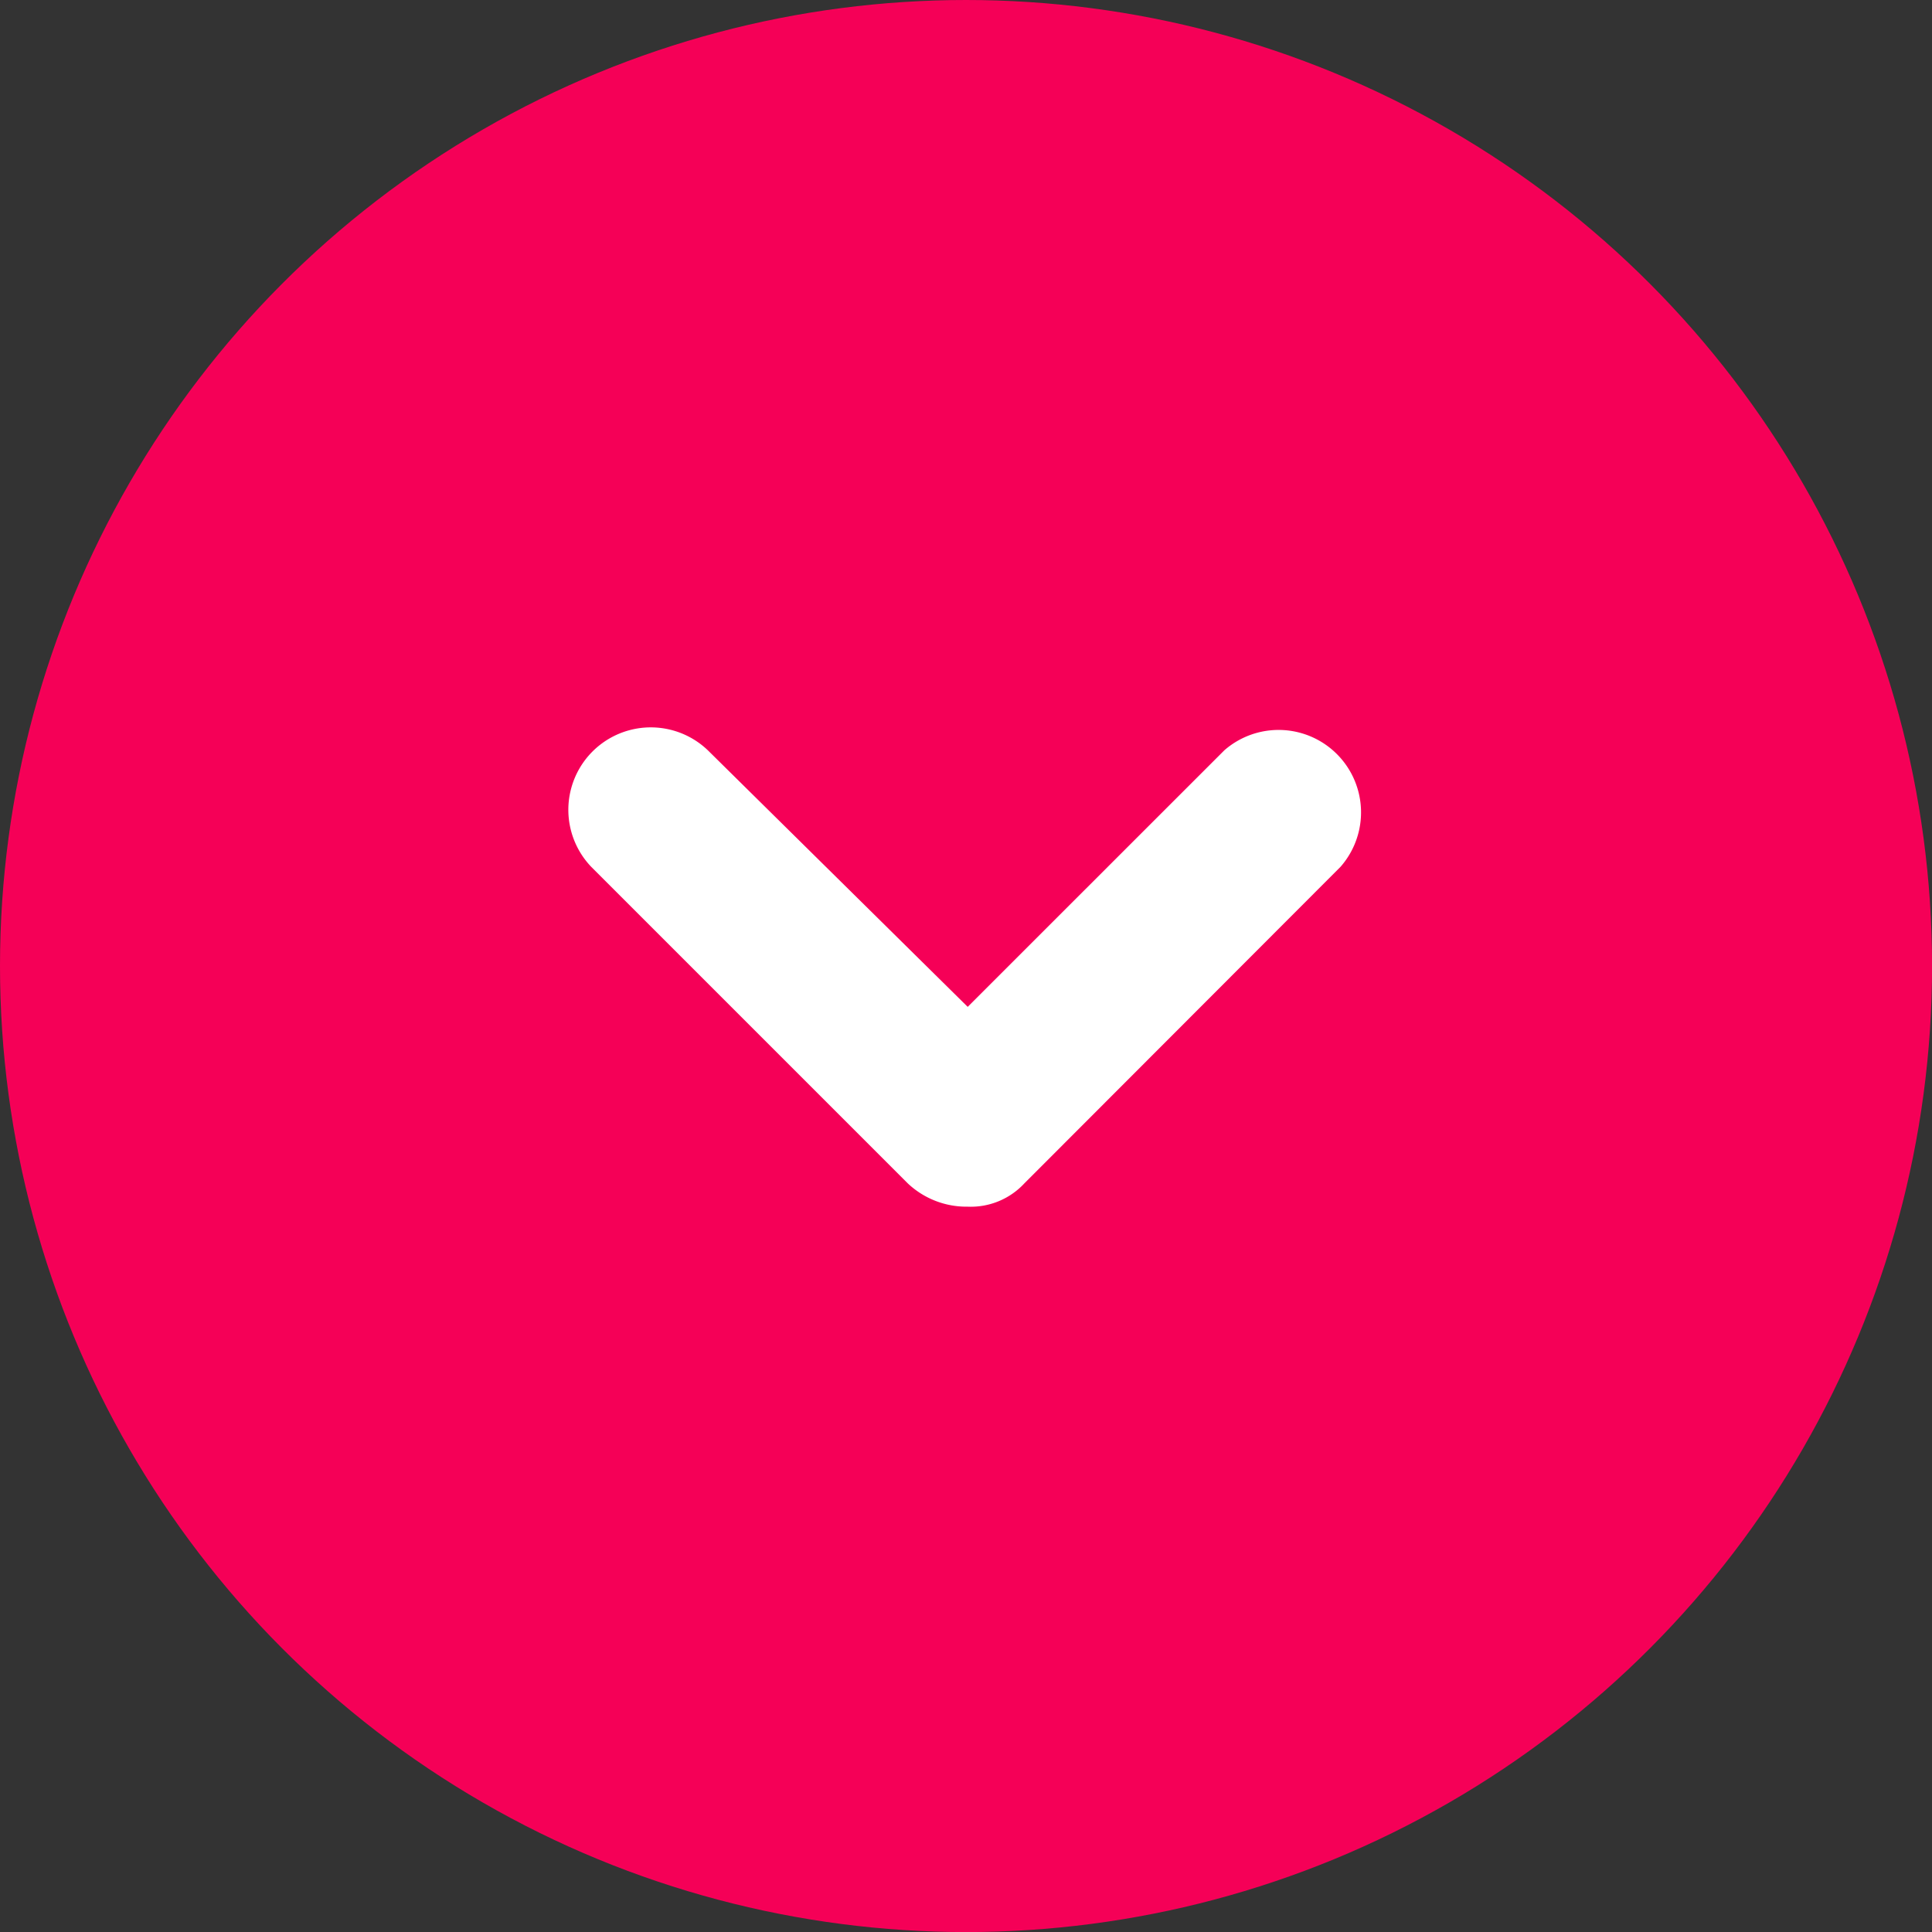
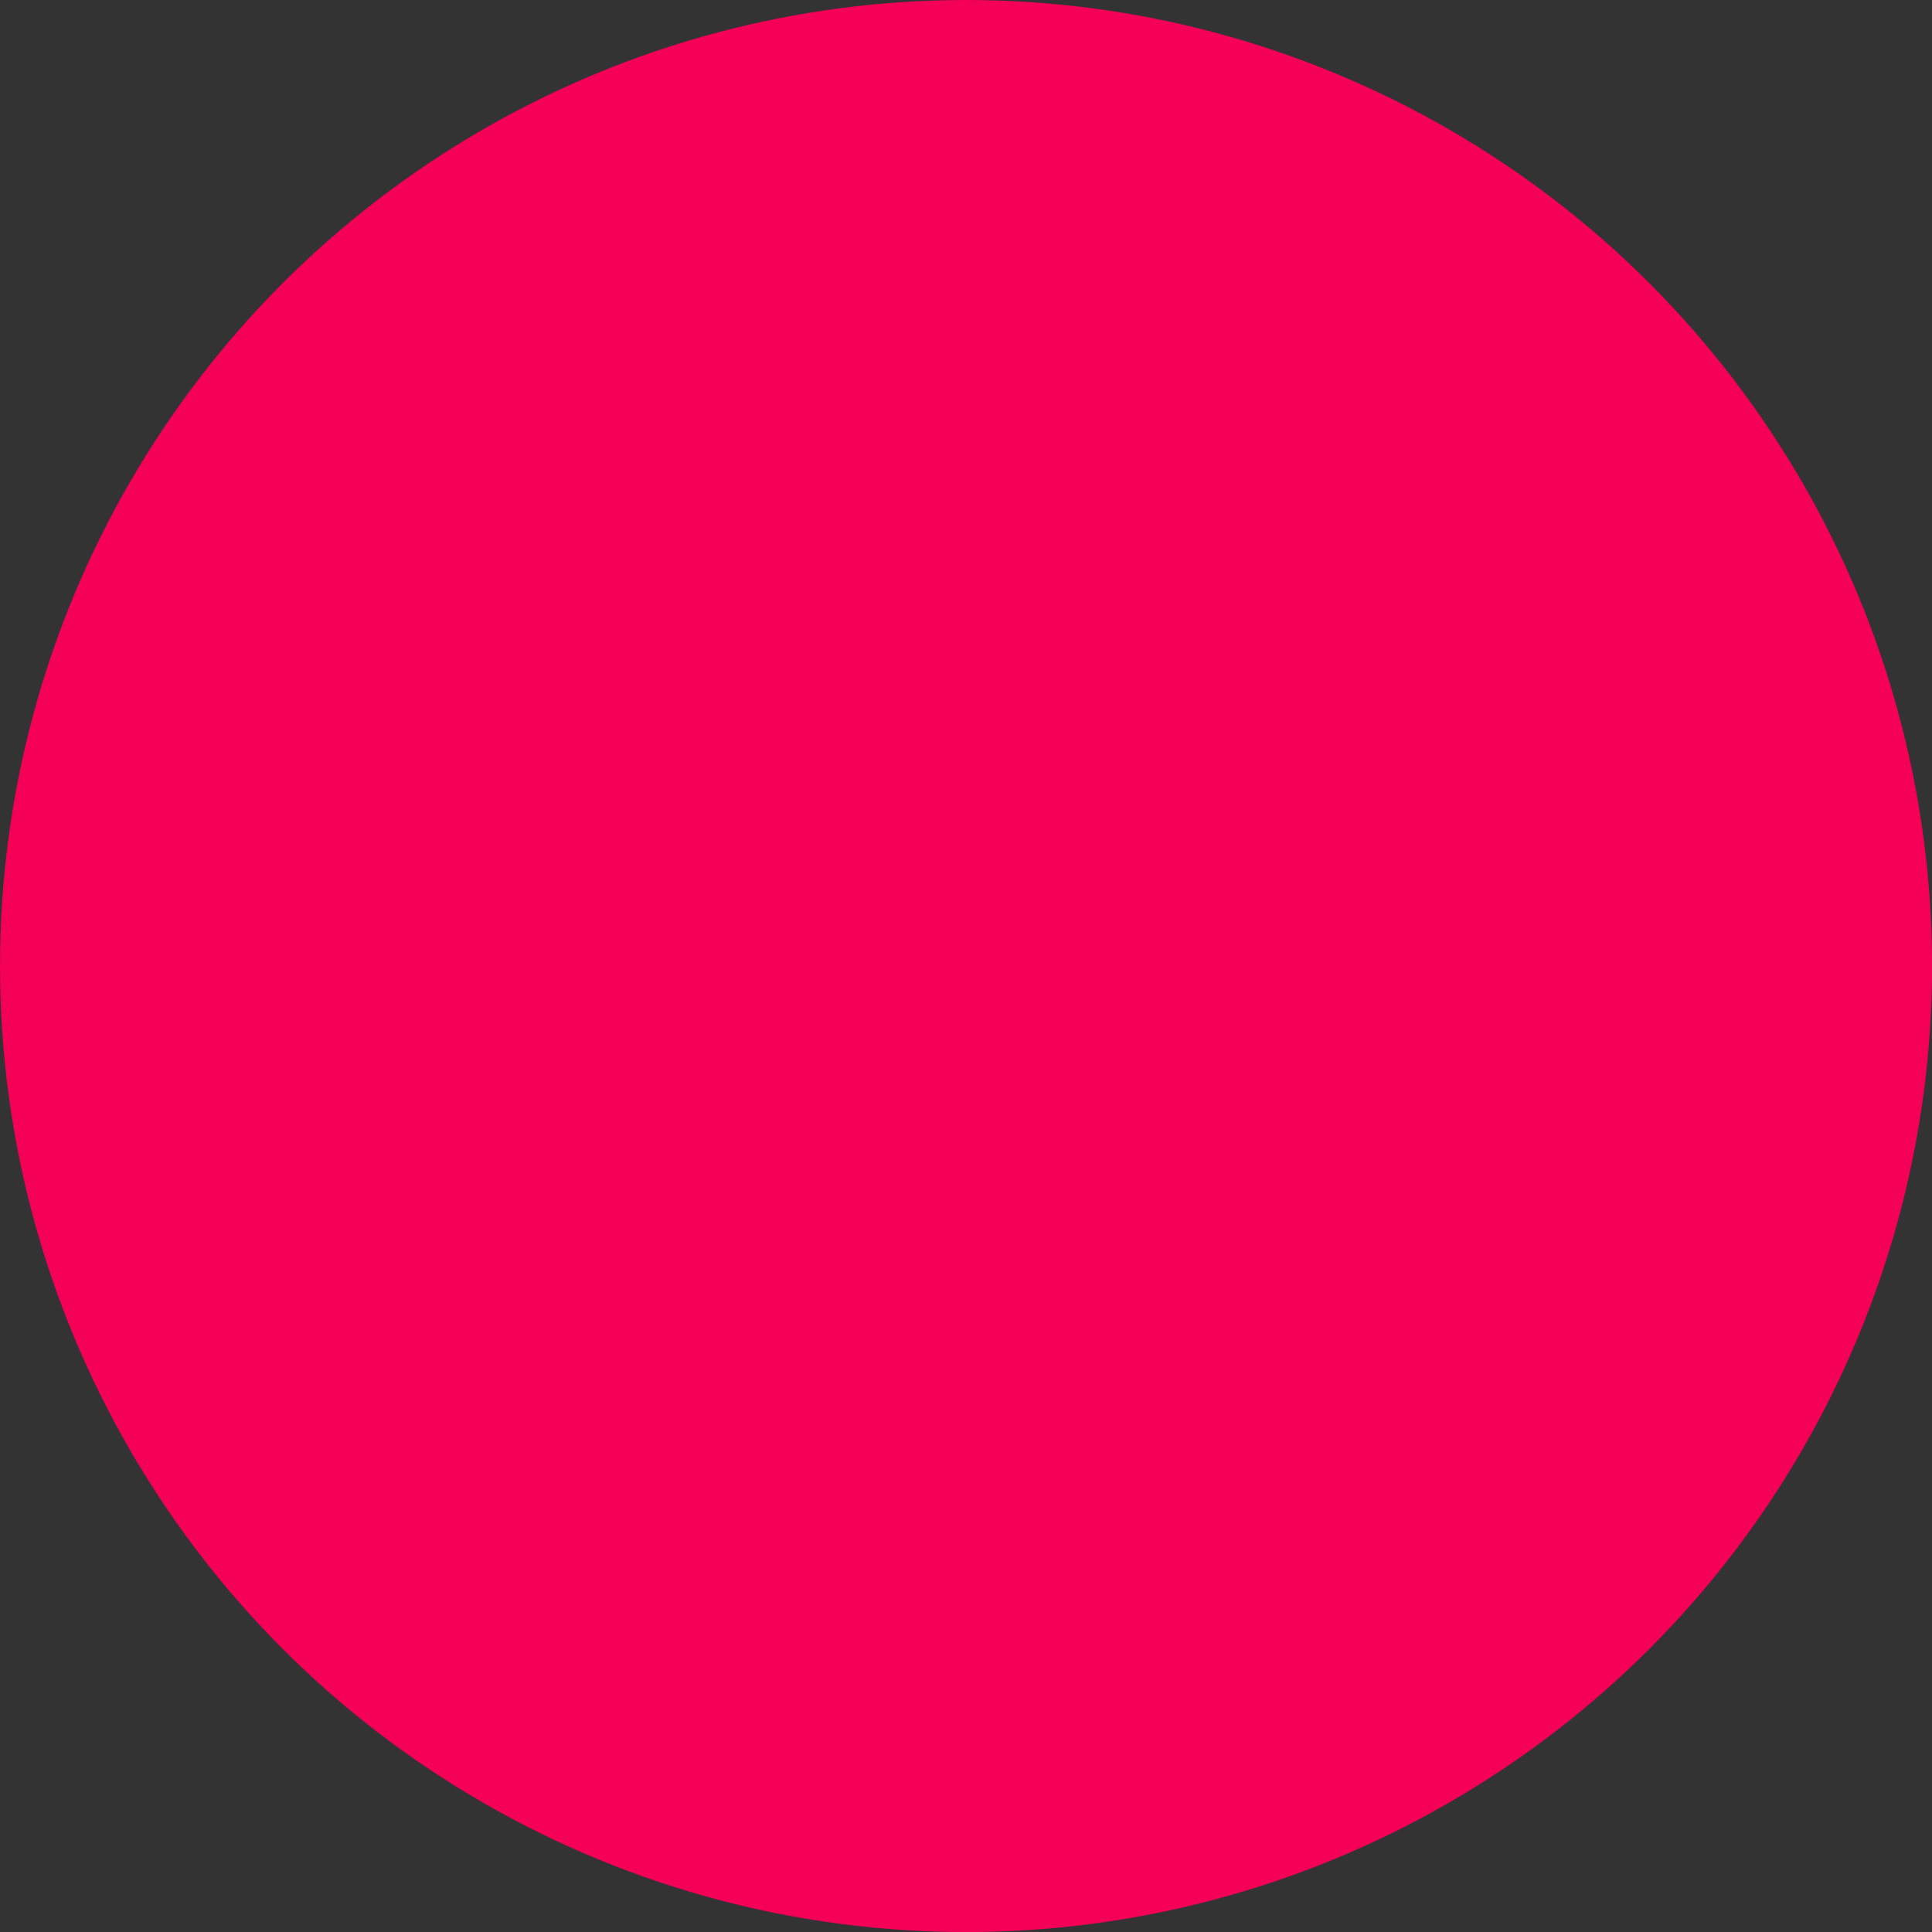
<svg xmlns="http://www.w3.org/2000/svg" id="グループ_114" data-name="グループ 114" width="29.947" height="29.947" viewBox="0 0 29.947 29.947">
  <rect x="0" y="0" width="29.947" height="29.947" fill="#333333" stroke="none" />
  <circle id="楕円形_14" data-name="楕円形 14" cx="14.974" cy="14.974" r="14.974" fill="#f50057" />
-   <path id="パス_181" data-name="パス 181" d="M23.222,29.236a1.325,1.325,0,0,1-.929-.361l-4.905-4.905a1.278,1.278,0,0,1,1.807-1.807l4.027,3.976L27.2,22.162A1.278,1.278,0,0,1,29,23.969L24.1,28.875A1.132,1.132,0,0,1,23.222,29.236Z" transform="translate(-8.222 -10.532)" fill="#fff" />
</svg>